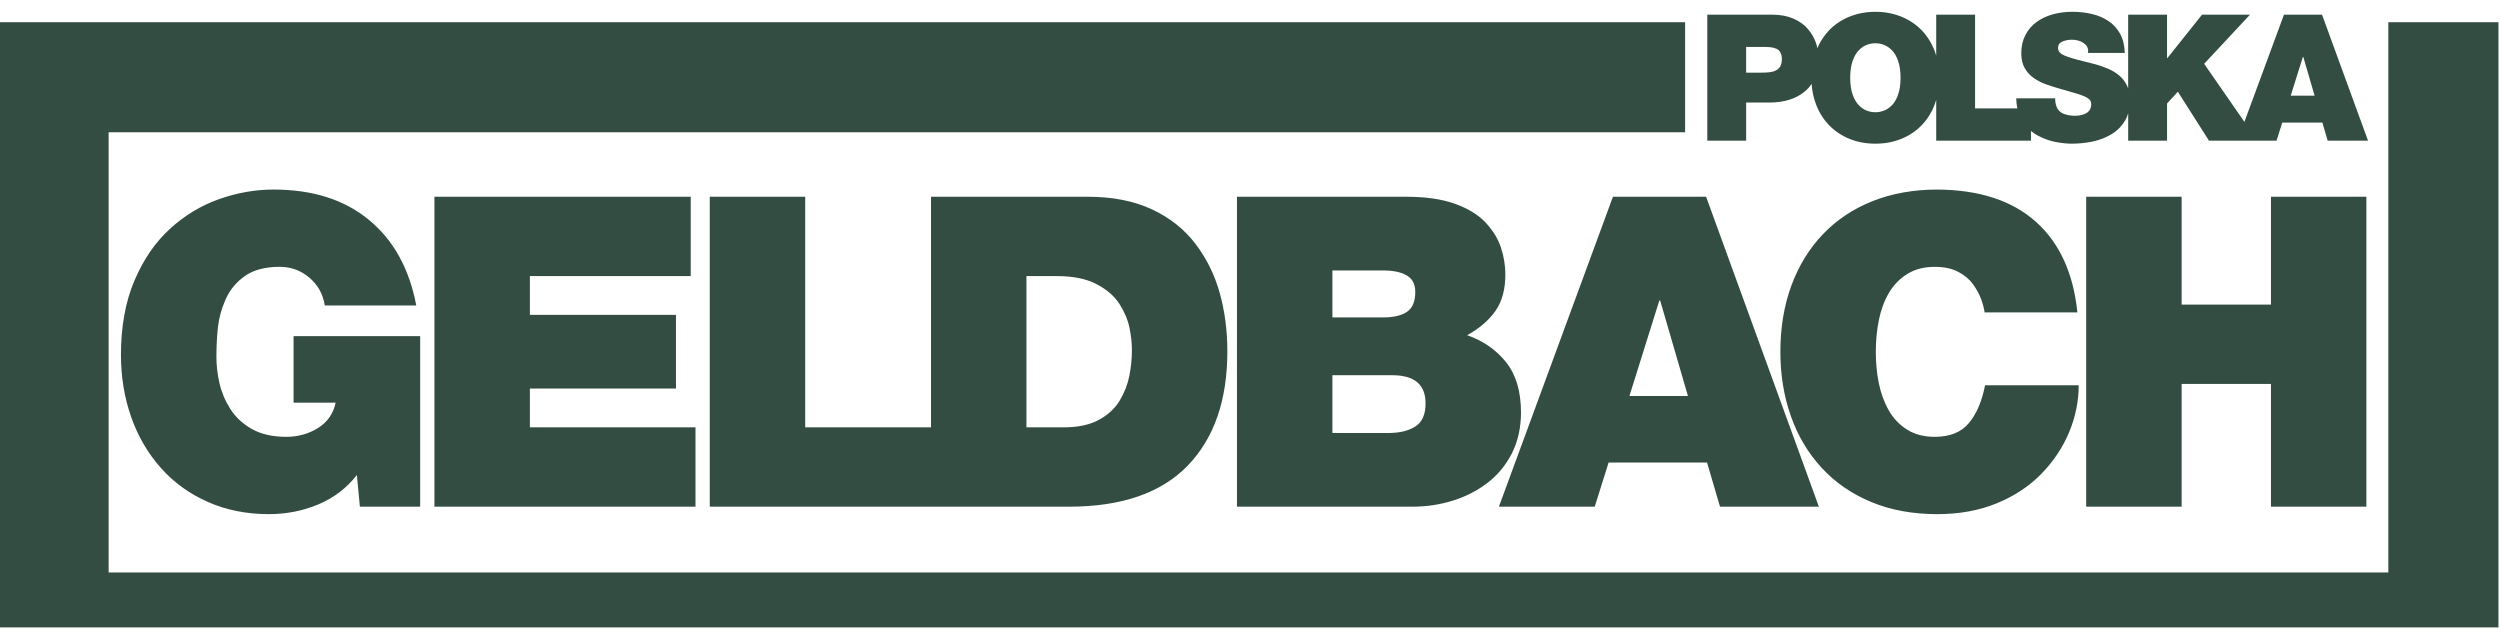
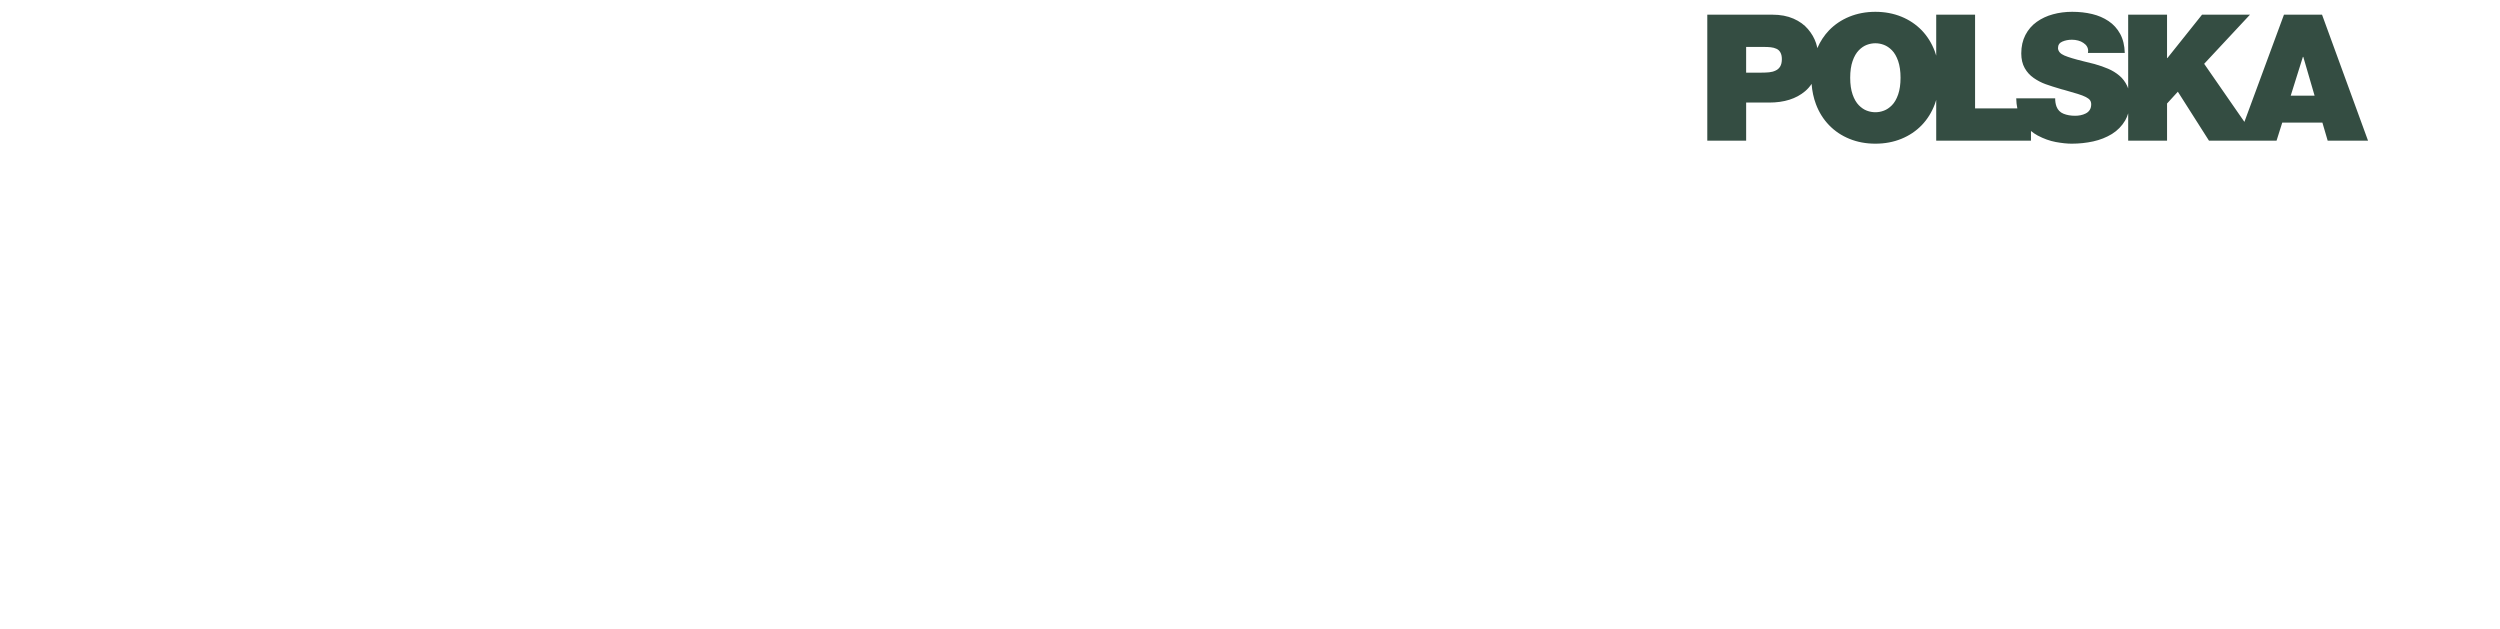
<svg xmlns="http://www.w3.org/2000/svg" xmlns:ns1="http://www.inkscape.org/namespaces/inkscape" xmlns:ns2="http://sodipodi.sourceforge.net/DTD/sodipodi-0.dtd" width="547.813" height="137.89" viewBox="0 0 547.813 137.89" id="svg2" version="1.1" ns1:version="0.91 r13725" ns2:docname="logo.svg">
  <defs id="defs4">
    <clipPath id="clipPath3350" clipPathUnits="userSpaceOnUse">
      <path ns1:connector-curvature="0" id="path3352" d="m 0,107.912 438.251,0 L 438.251,0 0,0 0,107.912 Z" />
    </clipPath>
  </defs>
  <ns2:namedview id="base" pagecolor="#ffffff" bordercolor="#666666" borderopacity="1.0" ns1:pageopacity="0.0" ns1:pageshadow="2" ns1:zoom="1.4" ns1:cx="160.65372" ns1:cy="178.05808" ns1:document-units="px" ns1:current-layer="layer1" showgrid="false" ns1:window-width="1920" ns1:window-height="1018" ns1:window-x="-8" ns1:window-y="-8" ns1:window-maximized="1" units="px">
    <ns1:grid type="xygrid" id="grid3377" />
  </ns2:namedview>
  <g ns1:label="Layer 1" ns1:groupmode="layer" id="layer1" transform="translate(0,-914.472)">
    <g transform="matrix(1.25,0,0,-1.25,-0.336,1051.95)" ns1:label="logo" id="g3344">
      <g id="g3346">
        <g clip-path="url(#clipPath3350)" id="g3348">
          <g transform="translate(401.831,93.206)" id="g3354">
            <path ns1:connector-curvature="0" id="path3356" style="fill:#344d42;fill-opacity:1;fill-rule:nonzero;stroke:none" d="m 0,0 2.137,6.813 0.066,0 L 4.187,0 0,0 Z m -68.816,0.213 c -0.282,-0.803 -0.639,-1.43 -1.088,-1.883 -0.444,-0.451 -0.92,-0.771 -1.416,-0.953 -0.494,-0.189 -0.989,-0.275 -1.489,-0.275 -0.496,0 -0.994,0.086 -1.494,0.275 -0.494,0.182 -0.967,0.502 -1.408,0.953 -0.445,0.453 -0.81,1.08 -1.09,1.883 -0.279,0.803 -0.422,1.779 -0.422,2.932 0,1.154 0.143,2.129 0.422,2.933 0.28,0.805 0.645,1.428 1.09,1.885 0.441,0.45 0.914,0.769 1.408,0.953 0.5,0.186 0.998,0.275 1.494,0.275 0.5,0 0.995,-0.089 1.489,-0.275 0.496,-0.184 0.972,-0.503 1.416,-0.953 0.449,-0.457 0.806,-1.08 1.088,-1.885 0.277,-0.804 0.42,-1.779 0.42,-2.933 0,-1.153 -0.143,-2.129 -0.42,-2.932 m -20.684,4.9 c -0.197,-0.322 -0.463,-0.558 -0.811,-0.711 -0.337,-0.163 -0.714,-0.261 -1.111,-0.3 -0.402,-0.041 -0.871,-0.061 -1.408,-0.061 l -2.635,0 0,4.508 3.035,0 c 0.52,0 0.953,-0.018 1.305,-0.061 0.35,-0.037 0.674,-0.126 0.971,-0.261 0.302,-0.135 0.537,-0.352 0.697,-0.653 0.17,-0.301 0.254,-0.687 0.254,-1.166 0,-0.537 -0.102,-0.971 -0.297,-1.295 m 94.988,9.092 -6.67,0 -6.937,-18.795 -7.053,10.18 8.033,8.615 -8.404,0 -6.074,-7.607 -0.063,0 0,7.607 -6.814,0 0,-12.937 c -0.053,0.154 -0.111,0.307 -0.178,0.451 -0.342,0.719 -0.799,1.326 -1.377,1.807 -0.58,0.488 -1.221,0.88 -1.937,1.189 -0.713,0.31 -1.516,0.586 -2.399,0.836 -0.375,0.098 -1.039,0.263 -1.988,0.494 -1.508,0.367 -2.606,0.702 -3.311,1.004 -0.699,0.299 -1.076,0.723 -1.113,1.279 0,0.559 0.25,0.942 0.758,1.156 0.504,0.218 1.066,0.329 1.68,0.329 0.379,0 0.742,-0.049 1.093,-0.141 0.352,-0.09 0.659,-0.233 0.924,-0.416 0.565,-0.369 0.842,-0.852 0.836,-1.453 0.006,-0.016 -0.004,-0.073 -0.033,-0.154 0.006,-0.059 0.006,-0.108 0,-0.153 l 6.449,0 c -0.037,1.303 -0.301,2.413 -0.806,3.34 -0.512,0.932 -1.188,1.678 -2.036,2.242 -0.847,0.57 -1.804,0.983 -2.886,1.24 -1.069,0.258 -2.241,0.388 -3.498,0.388 -1.182,0 -2.305,-0.145 -3.362,-0.436 -1.064,-0.289 -2.011,-0.732 -2.843,-1.327 -0.84,-0.595 -1.499,-1.367 -1.987,-2.3 -0.484,-0.939 -0.726,-2.016 -0.726,-3.231 0,-1.006 0.205,-1.867 0.603,-2.574 0.404,-0.711 0.934,-1.295 1.596,-1.744 0.66,-0.455 1.346,-0.813 2.06,-1.07 0.713,-0.256 1.664,-0.561 2.858,-0.91 l 0.373,-0.093 c 1.035,-0.289 1.846,-0.526 2.43,-0.712 0.589,-0.18 1.05,-0.364 1.394,-0.539 0.342,-0.174 0.586,-0.36 0.729,-0.551 0.144,-0.198 0.214,-0.442 0.214,-0.733 0,-0.386 -0.084,-0.718 -0.261,-0.986 -0.174,-0.268 -0.41,-0.471 -0.7,-0.615 -0.287,-0.147 -0.595,-0.248 -0.916,-0.311 -0.316,-0.064 -0.63,-0.092 -0.937,-0.092 -0.768,0 -1.447,0.116 -2.039,0.356 -0.588,0.237 -0.996,0.654 -1.227,1.254 -0.16,0.429 -0.24,0.916 -0.234,1.451 l -6.828,0 c 0.008,-0.639 0.084,-1.221 0.195,-1.773 l -7.41,0 0,16.435 -6.812,0 0,-7.183 c -0.079,0.255 -0.153,0.511 -0.247,0.757 -0.537,1.423 -1.3,2.649 -2.289,3.684 -0.998,1.023 -2.187,1.826 -3.57,2.391 -1.387,0.562 -2.906,0.852 -4.557,0.852 -1.654,0 -3.175,-0.29 -4.554,-0.852 -1.387,-0.565 -2.576,-1.368 -3.567,-2.391 -0.857,-0.895 -1.541,-1.94 -2.058,-3.123 -0.067,0.301 -0.129,0.598 -0.233,0.902 -0.297,0.874 -0.767,1.69 -1.412,2.44 -0.637,0.756 -1.484,1.365 -2.535,1.828 -1.057,0.463 -2.291,0.695 -3.719,0.695 l -11.39,0 0,-22.088 6.812,0 0,6.68 4.026,0 c 2.646,0 4.742,0.664 6.314,1.994 0.443,0.375 0.816,0.807 1.135,1.28 0.092,-1.262 0.344,-2.45 0.76,-3.557 0.535,-1.426 1.308,-2.651 2.3,-3.678 0.991,-1.031 2.18,-1.83 3.567,-2.395 1.379,-0.566 2.9,-0.851 4.554,-0.851 1.651,0 3.17,0.285 4.557,0.851 1.383,0.565 2.572,1.364 3.57,2.395 0.989,1.027 1.752,2.252 2.289,3.678 0.094,0.246 0.168,0.502 0.247,0.756 l 0,-7.153 16.611,0 0,1.698 c 0.369,-0.303 0.758,-0.577 1.181,-0.799 1.067,-0.563 2.116,-0.939 3.161,-1.133 1.048,-0.192 1.976,-0.293 2.804,-0.293 1.305,0 2.561,0.135 3.77,0.4 1.207,0.266 2.293,0.703 3.269,1.295 0.967,0.602 1.741,1.387 2.321,2.363 0.226,0.386 0.398,0.811 0.535,1.259 l 0,-4.79 6.814,0 0,6.516 1.893,2.067 5.457,-8.583 4.996,0 3.498,0 3.352,0 0.996,3.163 7.041,0 0.926,-3.163 7.072,0 -8.063,22.088 z" />
          </g>
          <g transform="translate(398.368,75.49)" id="g3358">
-             <path ns1:connector-curvature="0" id="path3360" style="fill:#344d42;fill-opacity:1;fill-rule:nonzero;stroke:none" d="m 0,0 0,-18.905 -15.658,0 0,18.905 -16.733,0 0,-54.33 16.733,0 0,21.514 15.658,0 0,-21.514 16.723,0 0,54.33 L 0,0 Z m -52.969,-39.691 c -1.342,-1.598 -3.334,-2.393 -5.969,-2.393 -1.873,0 -3.484,0.412 -4.82,1.248 -1.347,0.84 -2.424,1.965 -3.234,3.383 -0.813,1.422 -1.389,3.012 -1.748,4.754 -0.354,1.754 -0.528,3.584 -0.528,5.512 0,1.925 0.174,3.779 0.528,5.547 0.359,1.774 0.935,3.36 1.748,4.753 0.81,1.39 1.887,2.511 3.234,3.347 1.336,0.835 2.947,1.256 4.82,1.256 1.625,0 2.995,-0.293 4.11,-0.875 1.113,-0.584 1.986,-1.319 2.619,-2.205 0.635,-0.891 1.102,-1.756 1.408,-2.59 0.297,-0.838 0.506,-1.609 0.606,-2.322 l 16.263,0 c -0.709,6.9 -3.14,12.201 -7.295,15.912 -4.156,3.697 -9.906,5.578 -17.253,5.627 -4.155,0 -7.932,-0.674 -11.327,-2.018 -3.394,-1.338 -6.295,-3.267 -8.703,-5.777 -2.412,-2.516 -4.263,-5.522 -5.554,-9.015 -1.293,-3.499 -1.936,-7.379 -1.936,-11.64 0,-4.004 0.602,-7.749 1.824,-11.223 1.217,-3.469 3.014,-6.5 5.393,-9.088 2.388,-2.588 5.291,-4.59 8.711,-6.01 3.42,-1.42 7.285,-2.129 11.592,-2.129 3.849,0 7.326,0.641 10.416,1.901 3.091,1.271 5.699,2.996 7.824,5.179 2.127,2.182 3.752,4.618 4.869,7.307 1.111,2.686 1.668,5.43 1.668,8.211 l -16.414,0 c -0.561,-2.834 -1.506,-5.057 -2.852,-6.652 m -59.496,4.763 5.244,16.736 0.149,0 4.869,-16.736 -10.262,0 z M -115.352,0 l -19.99,-54.33 16.799,0 2.43,7.742 17.254,0 2.279,-7.742 17.33,0 L -99.018,0 -115.352,0 Z m -34.634,-40.27 c -1.192,-0.763 -2.772,-1.142 -4.746,-1.142 l -9.797,0 0,10.129 10.484,0 c 3.895,0 5.848,-1.643 5.848,-4.936 0,-1.941 -0.596,-3.287 -1.789,-4.051 m -14.543,27.351 8.826,0 c 1.826,0 3.234,-0.291 4.221,-0.879 0.988,-0.587 1.482,-1.545 1.482,-2.872 0,-1.673 -0.482,-2.835 -1.445,-3.497 -0.965,-0.66 -2.383,-0.986 -4.258,-0.986 l -8.826,0 0,8.234 z m 33.06,-24.899 c 0,3.699 -0.877,6.646 -2.625,8.832 -1.752,2.175 -4.015,3.75 -6.806,4.713 2.177,1.216 3.838,2.652 4.98,4.297 1.139,1.651 1.709,3.773 1.709,6.36 0,1.566 -0.258,3.131 -0.764,4.679 -0.502,1.549 -1.39,3.002 -2.66,4.374 -1.261,1.365 -3.052,2.476 -5.353,3.31 -2.307,0.834 -5.16,1.253 -8.553,1.253 l -29.718,0 0,-54.33 30.786,0 c 2.434,0 4.791,0.351 7.071,1.068 2.279,0.705 4.318,1.76 6.121,3.153 1.797,1.394 3.215,3.132 4.256,5.214 1.033,2.081 1.556,4.44 1.556,7.077 m -68.664,6.388 c -0.303,-1.523 -0.874,-2.968 -1.71,-4.345 -0.836,-1.37 -2.055,-2.485 -3.652,-3.352 -1.601,-0.863 -3.638,-1.295 -6.122,-1.295 l -6.544,0 0,26.515 5.321,0 c 2.844,0 5.164,-0.469 6.966,-1.41 1.799,-0.942 3.144,-2.108 4.031,-3.502 0.887,-1.396 1.47,-2.8 1.749,-4.191 0.281,-1.398 0.419,-2.683 0.419,-3.851 0,-1.526 -0.153,-3.043 -0.458,-4.569 m 11.6,23.177 c -1.954,2.563 -4.502,4.579 -7.645,6.05 -3.145,1.472 -6.894,2.203 -11.256,2.203 l -27.458,0 0,-40.422 -22.056,0 0,40.422 -16.73,0 0,-54.33 62.975,0 c 9.226,0 16.163,2.398 20.8,7.189 4.641,4.793 6.96,11.477 6.96,20.055 0,3.598 -0.446,6.999 -1.329,10.194 -0.89,3.196 -2.31,6.077 -4.261,8.639 m -116.676,-25.368 25.609,0 0,12.915 -25.609,0 0,6.799 28.195,0 0,13.907 -44.928,0 0,-54.33 45.764,0 0,13.908 -29.031,0 0,6.801 z m -41.426,-2.481 7.371,0 c -0.404,-1.918 -1.429,-3.4 -3.076,-4.433 -1.65,-1.029 -3.51,-1.549 -5.584,-1.549 -2.384,0 -4.386,0.453 -6.008,1.361 -1.619,0.918 -2.886,2.094 -3.798,3.541 -0.914,1.442 -1.546,2.95 -1.903,4.524 -0.354,1.568 -0.529,3.09 -0.529,4.56 0,1.825 0.087,3.559 0.266,5.204 0.177,1.651 0.632,3.295 1.368,4.946 0.737,1.644 1.862,3 3.381,4.067 1.52,1.062 3.547,1.597 6.08,1.597 1.975,0 3.712,-0.635 5.206,-1.904 1.494,-1.27 2.394,-2.889 2.697,-4.87 l 16.037,0 c -1.217,6.444 -3.978,11.439 -8.283,14.993 -4.305,3.553 -9.881,5.328 -16.721,5.328 -3.194,0 -6.371,-0.559 -9.541,-1.672 -3.166,-1.117 -6.045,-2.853 -8.631,-5.212 -2.582,-2.357 -4.662,-5.386 -6.234,-9.089 -1.572,-3.705 -2.358,-8.039 -2.358,-13.007 0,-3.851 0.596,-7.484 1.787,-10.879 1.19,-3.396 2.93,-6.375 5.209,-8.939 2.281,-2.565 5.033,-4.553 8.253,-5.973 3.218,-1.42 6.777,-2.129 10.679,-2.129 3.092,0 5.991,0.576 8.701,1.719 2.713,1.147 4.956,2.859 6.727,5.139 l 0.531,-5.551 10.566,0 0,29.894 -22.193,0 0,-11.666 z" />
-           </g>
+             </g>
          <g transform="translate(418.942,106.091)" id="g3362">
-             <path ns1:connector-curvature="0" id="path3364" style="fill:#344d42;fill-opacity:1;fill-rule:nonzero;stroke:none" d="m 0,0 0,-96.466 -399.63,0 0,77.175 276.357,0 0,19.291 -295.669,0 0,-0.274 0,-105.817 438.251,0 L 19.309,0 0,0 Z" />
-           </g>
+             </g>
        </g>
      </g>
    </g>
  </g>
</svg>